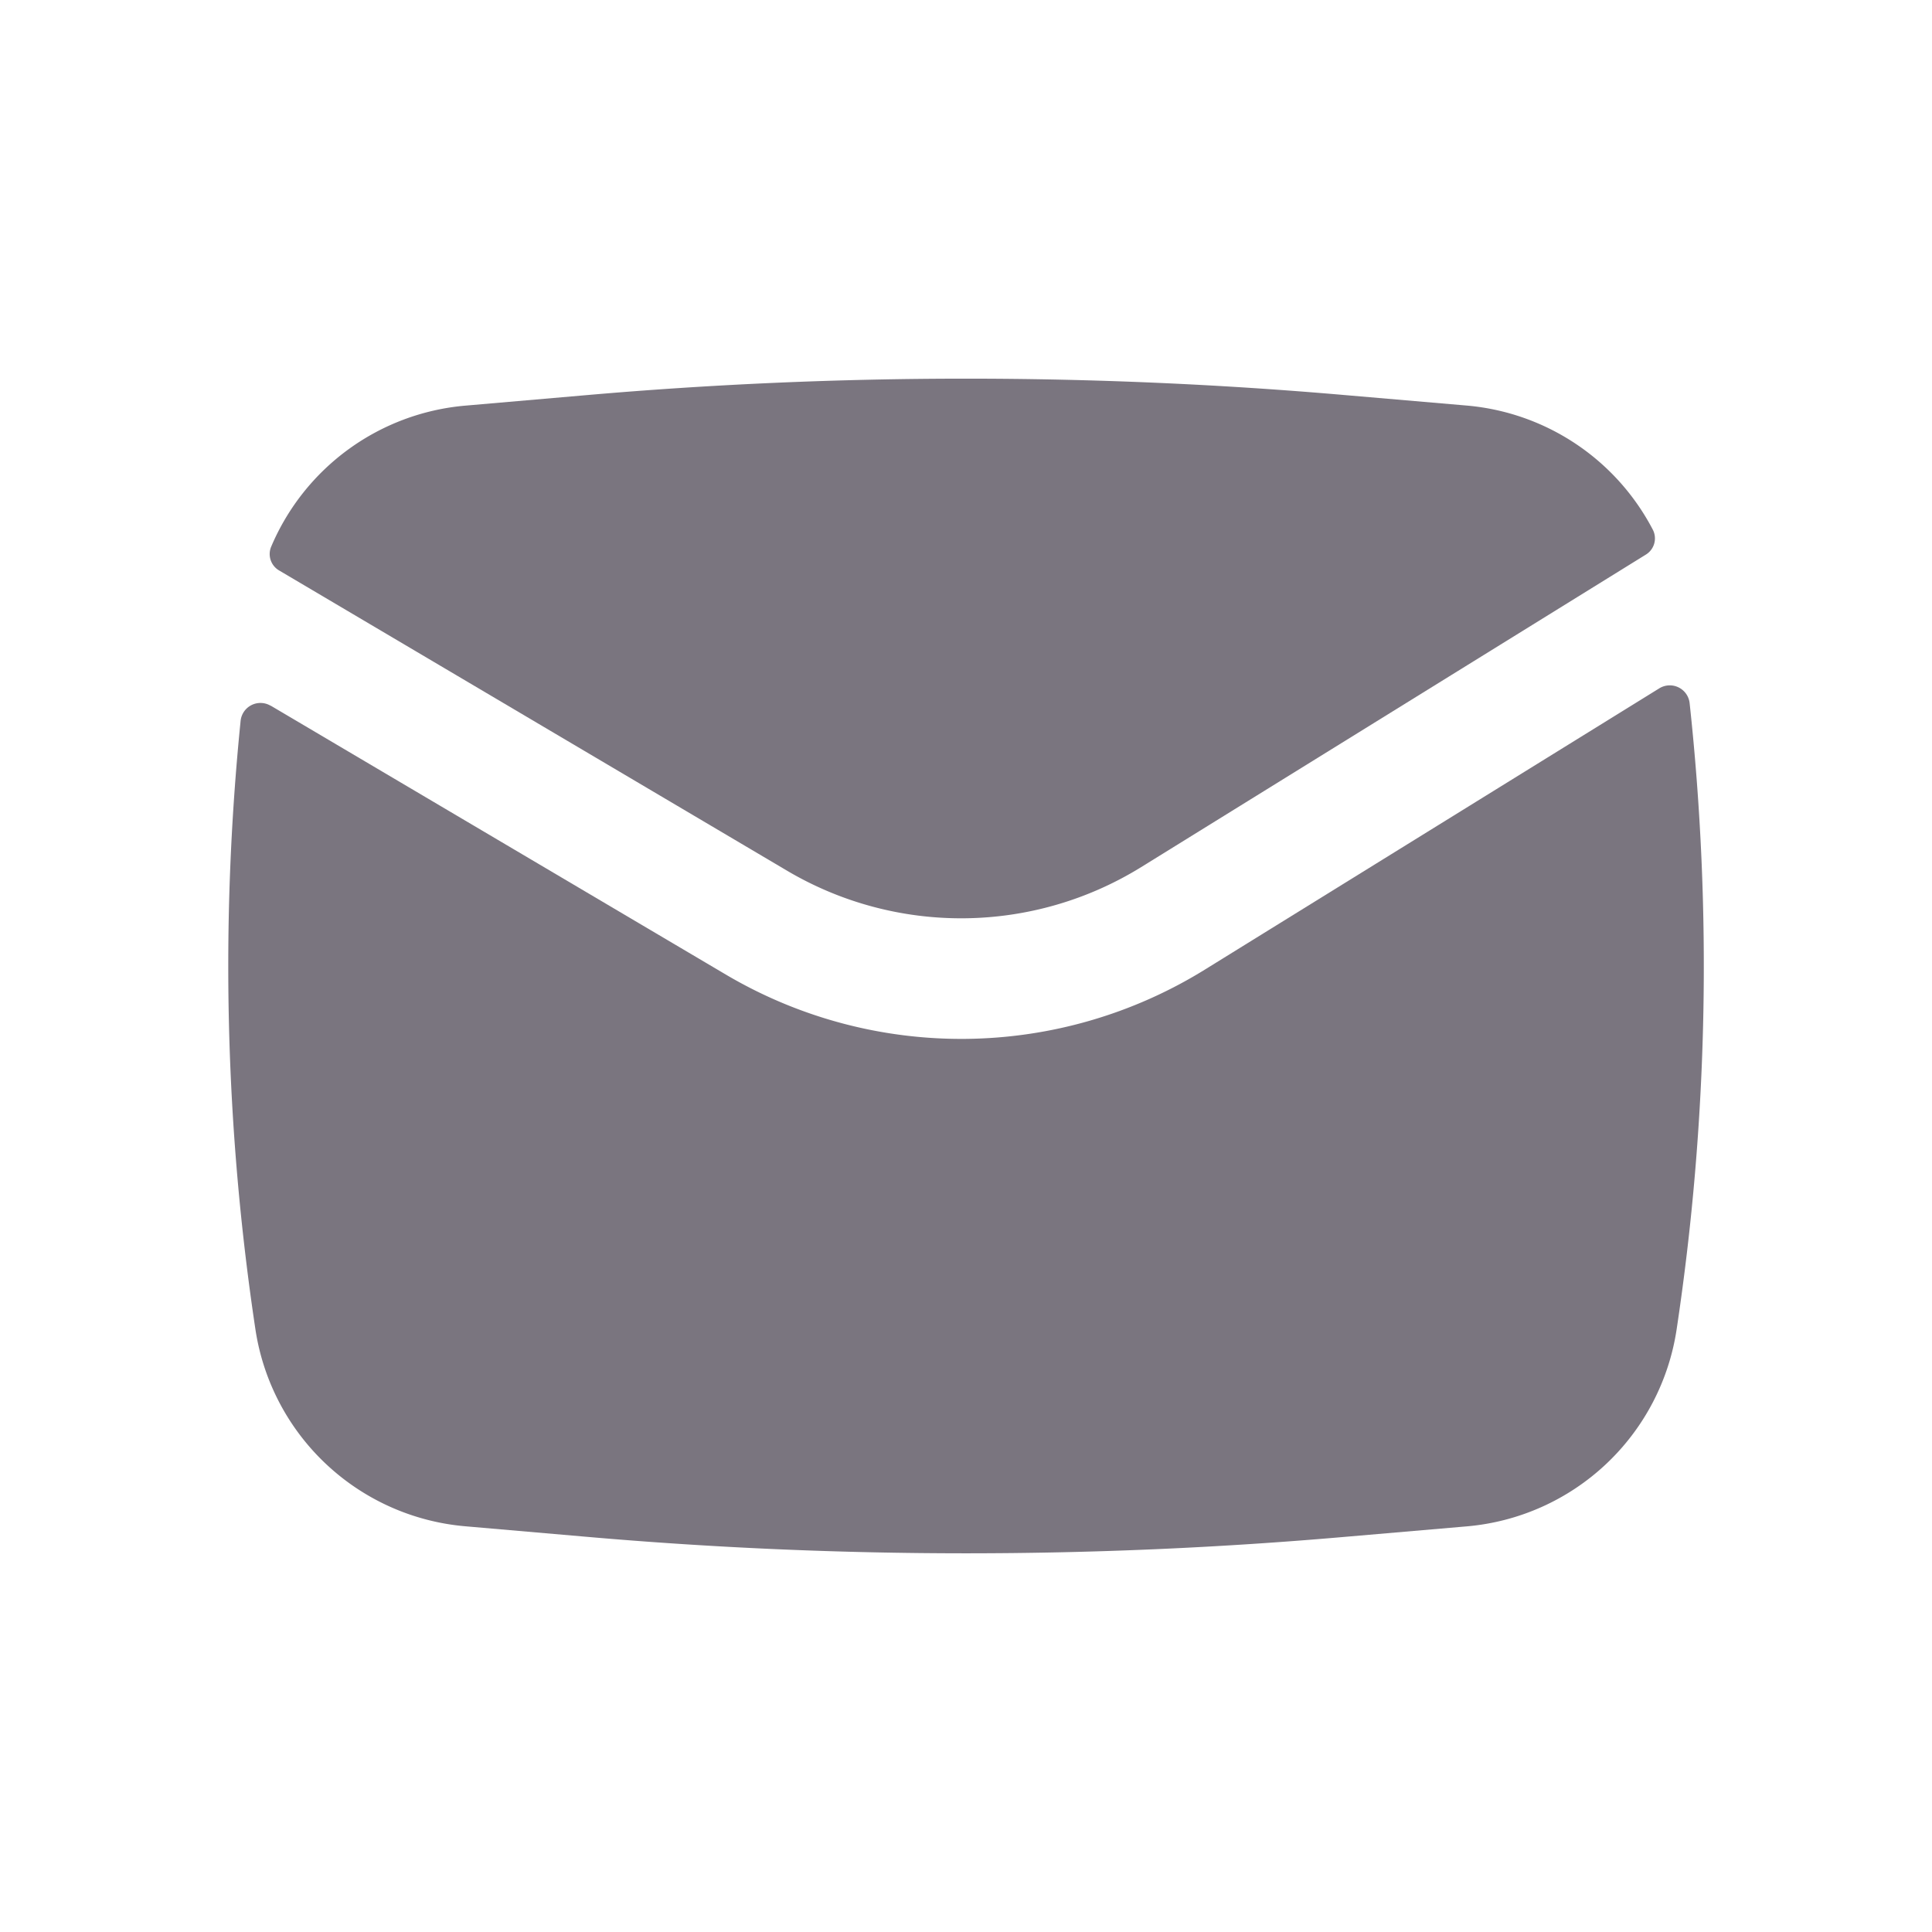
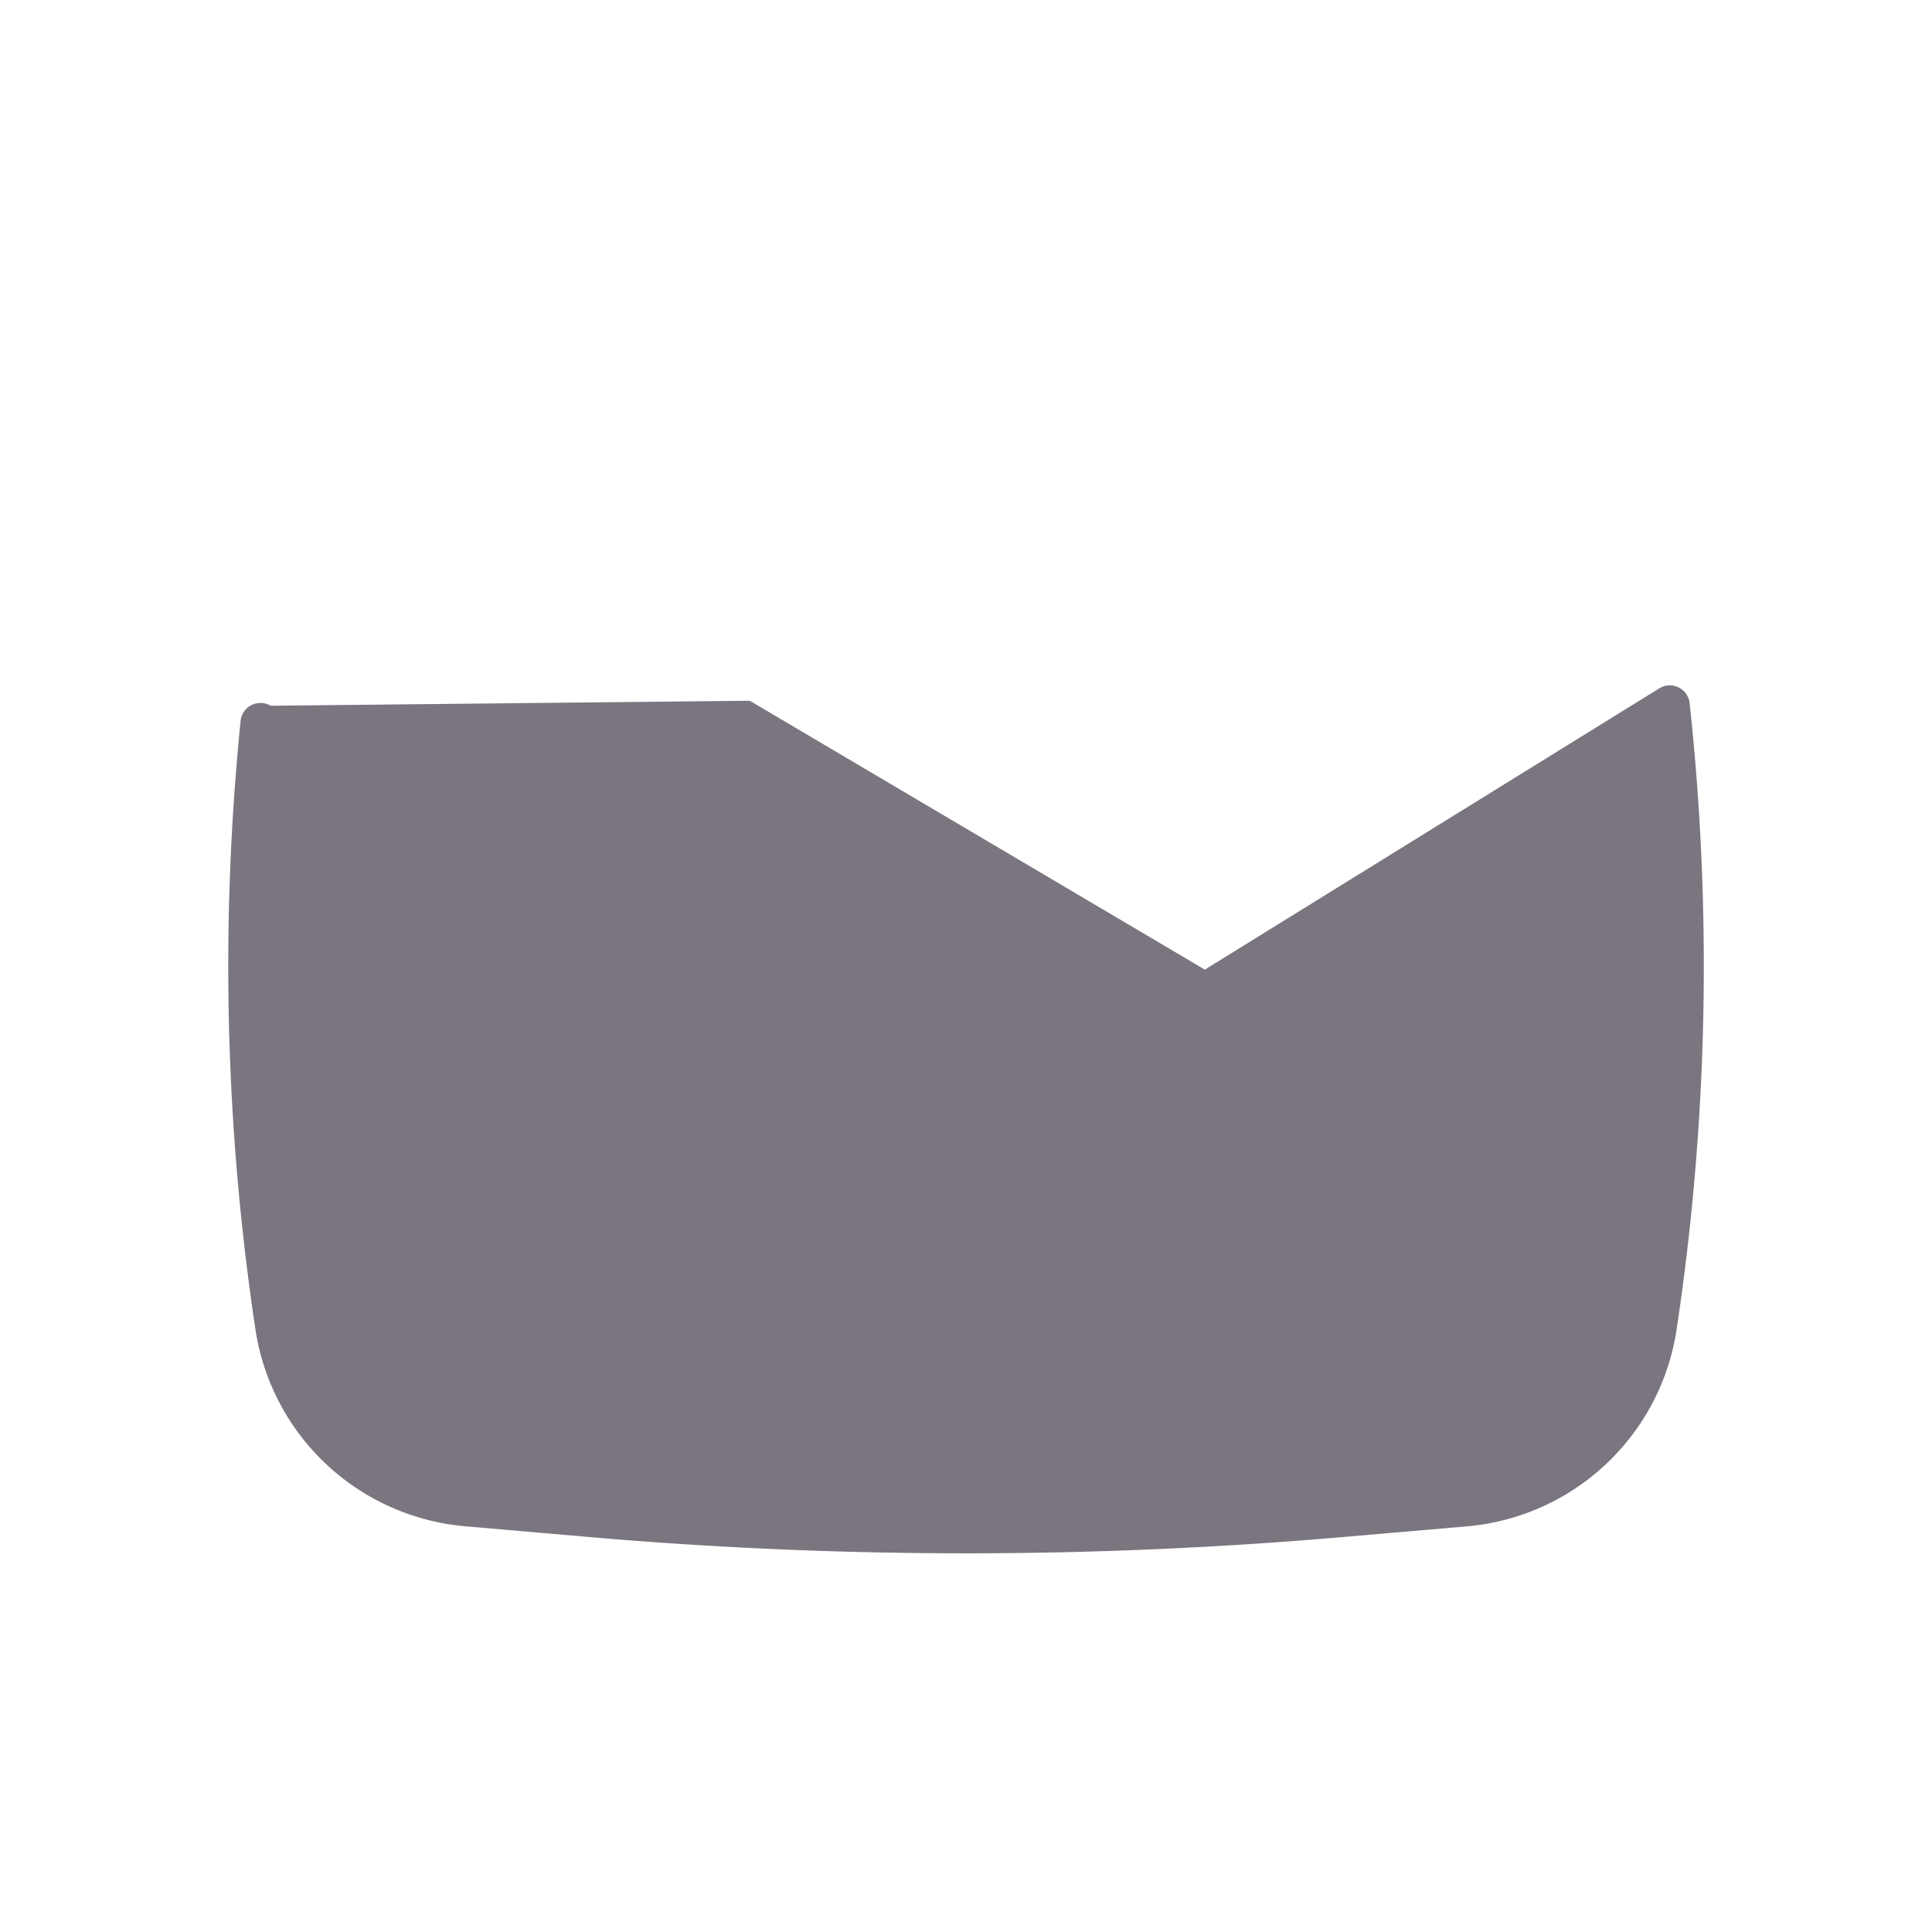
<svg xmlns="http://www.w3.org/2000/svg" width="24" height="24" fill="none">
  <g fill="#7A757F">
-     <path d="M7.29 4.908a54.397 54.397 0 0 1 9.42 0l1.511.13a2.889 2.889 0 0 1 2.313 1.546.236.236 0 0 1-.091.307l-6.266 3.88a4.25 4.25 0 0 1-4.4.045L3.47 7.088a.236.236 0 0 1-.103-.293A2.889 2.889 0 0 1 5.78 5.039l1.51-.131Z" />
-     <path d="M3.362 8.767a.248.248 0 0 0-.373.187 30.351 30.351 0 0 0 .184 7.56A2.888 2.888 0 0 0 5.78 18.96l1.51.131c3.135.273 6.287.273 9.422 0l1.51-.13a2.888 2.888 0 0 0 2.606-2.449 30.35 30.35 0 0 0 .161-7.779.248.248 0 0 0-.377-.182l-5.645 3.494a5.75 5.75 0 0 1-5.951.061l-5.653-3.34Z" />
+     <path d="M3.362 8.767a.248.248 0 0 0-.373.187 30.351 30.351 0 0 0 .184 7.56A2.888 2.888 0 0 0 5.78 18.96l1.51.131c3.135.273 6.287.273 9.422 0l1.51-.13a2.888 2.888 0 0 0 2.606-2.449 30.35 30.35 0 0 0 .161-7.779.248.248 0 0 0-.377-.182l-5.645 3.494l-5.653-3.34Z" />
  </g>
</svg>